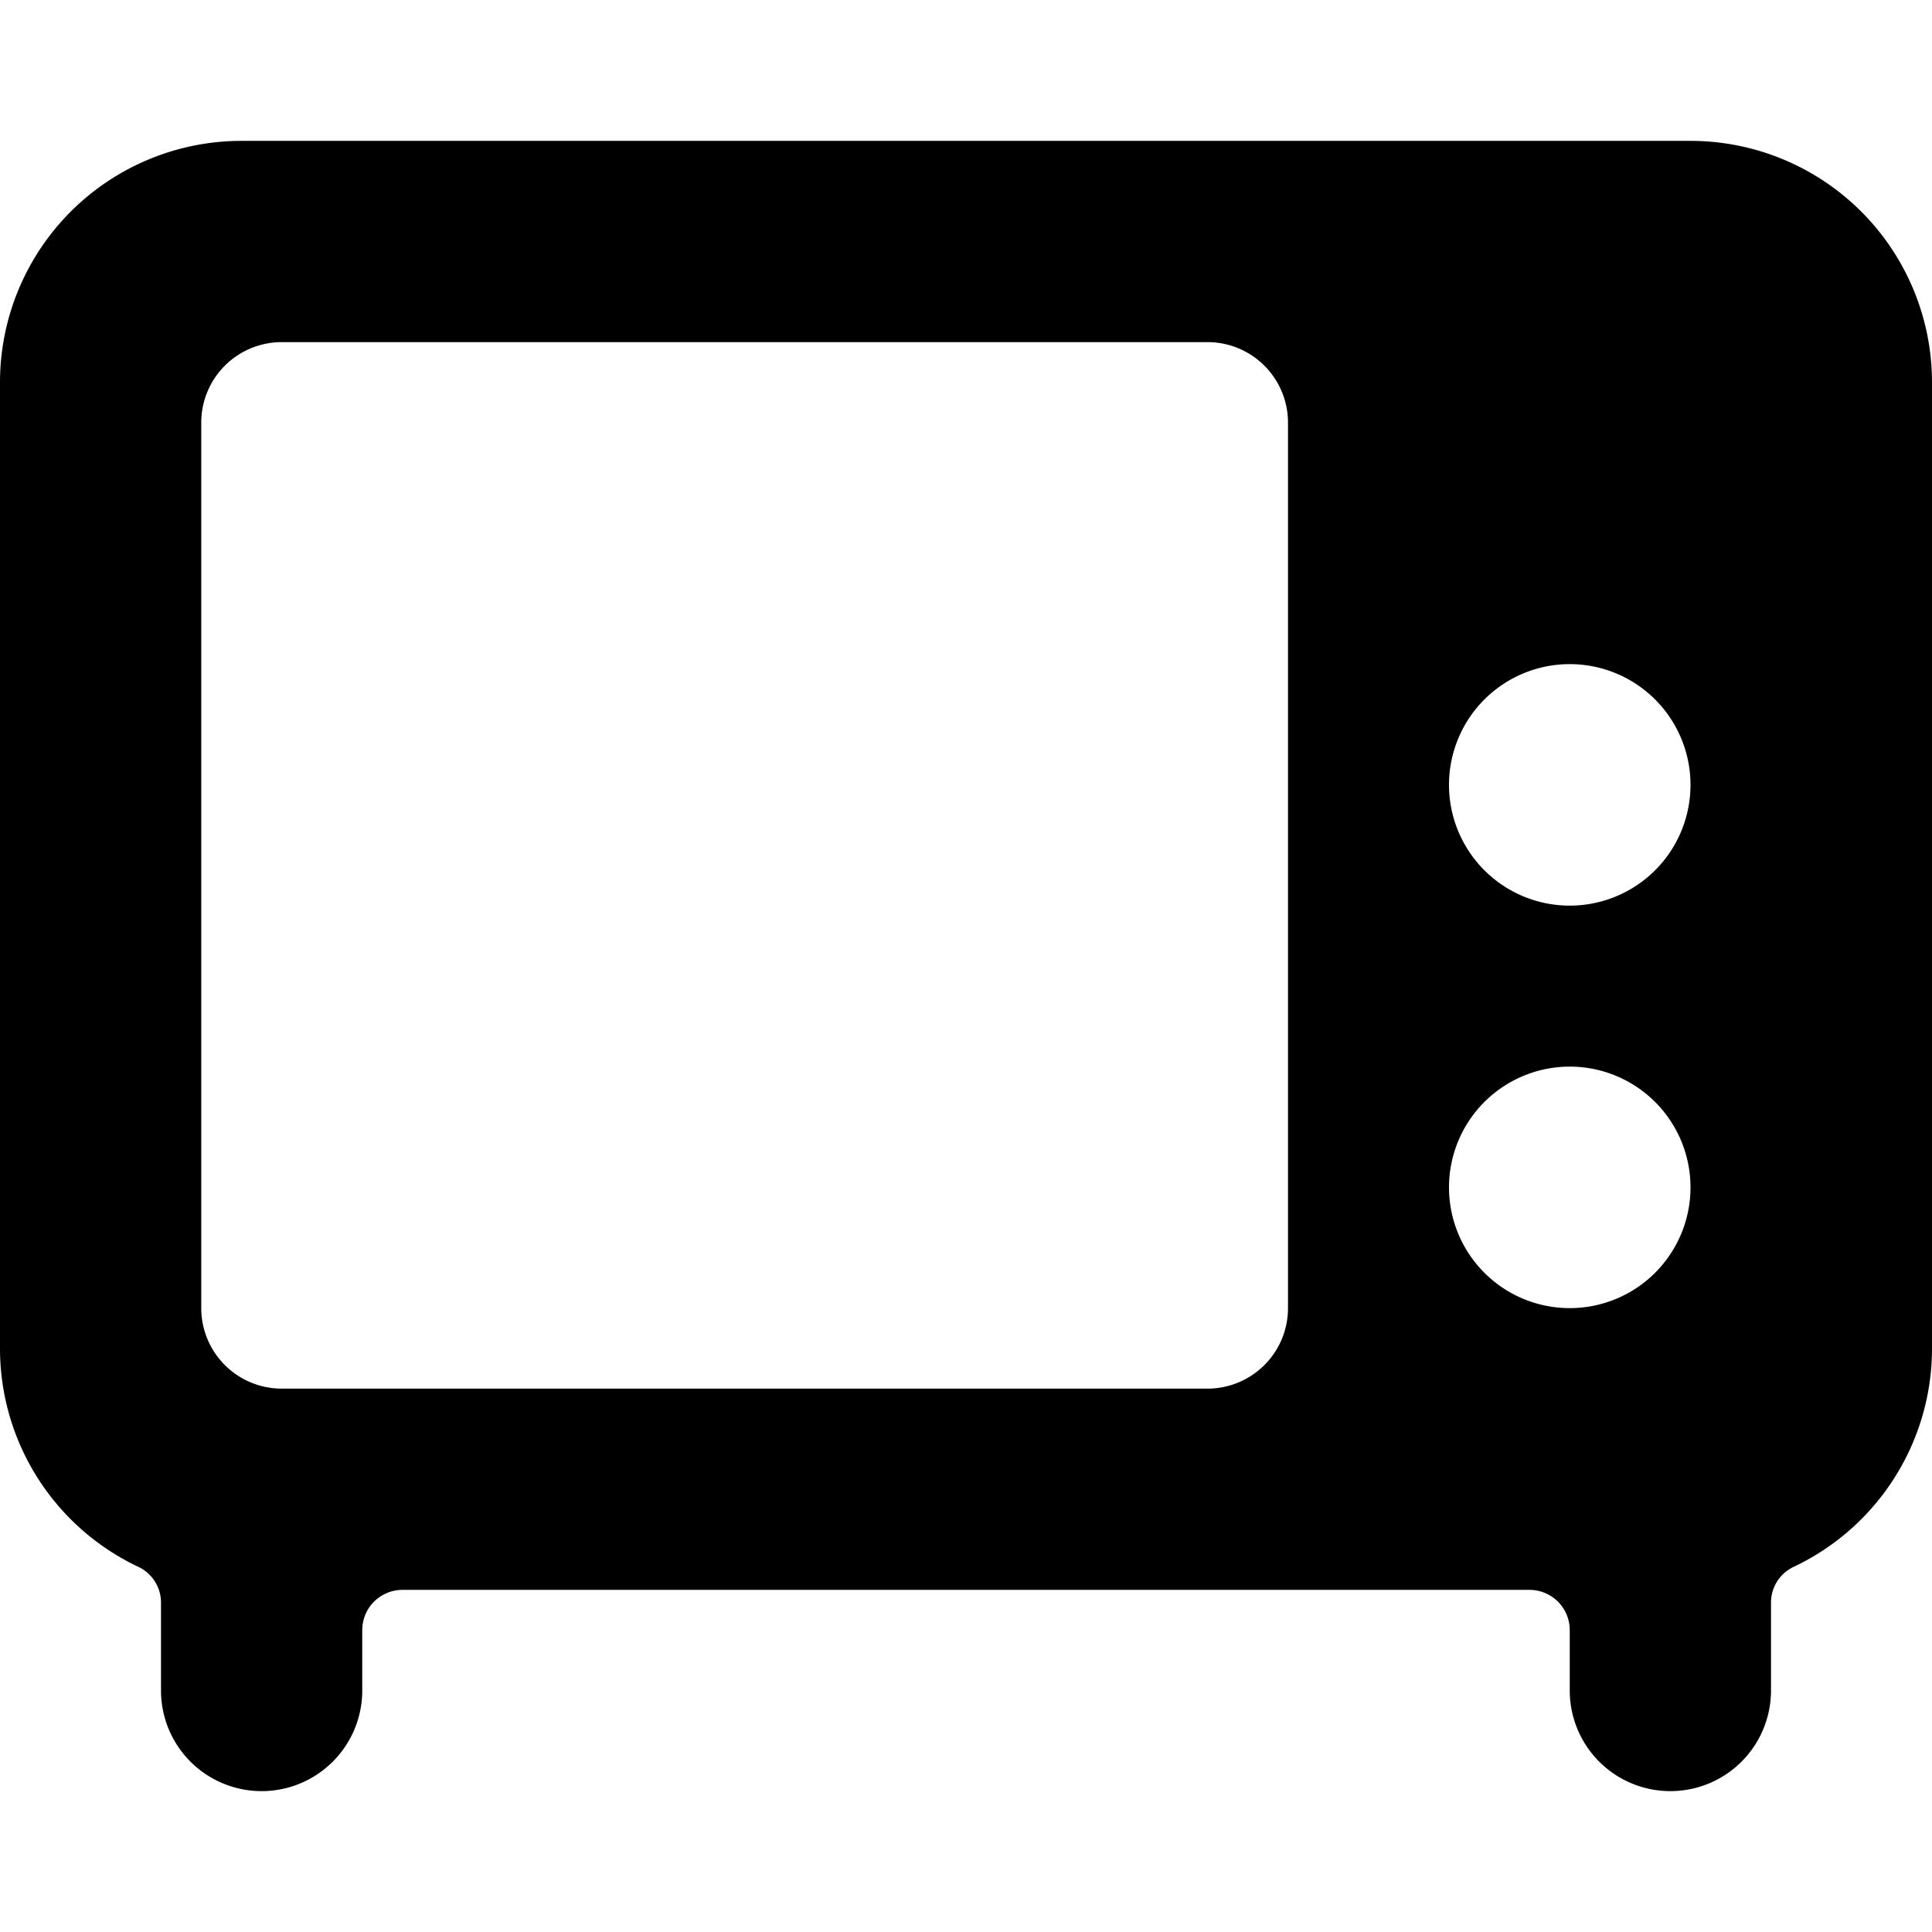
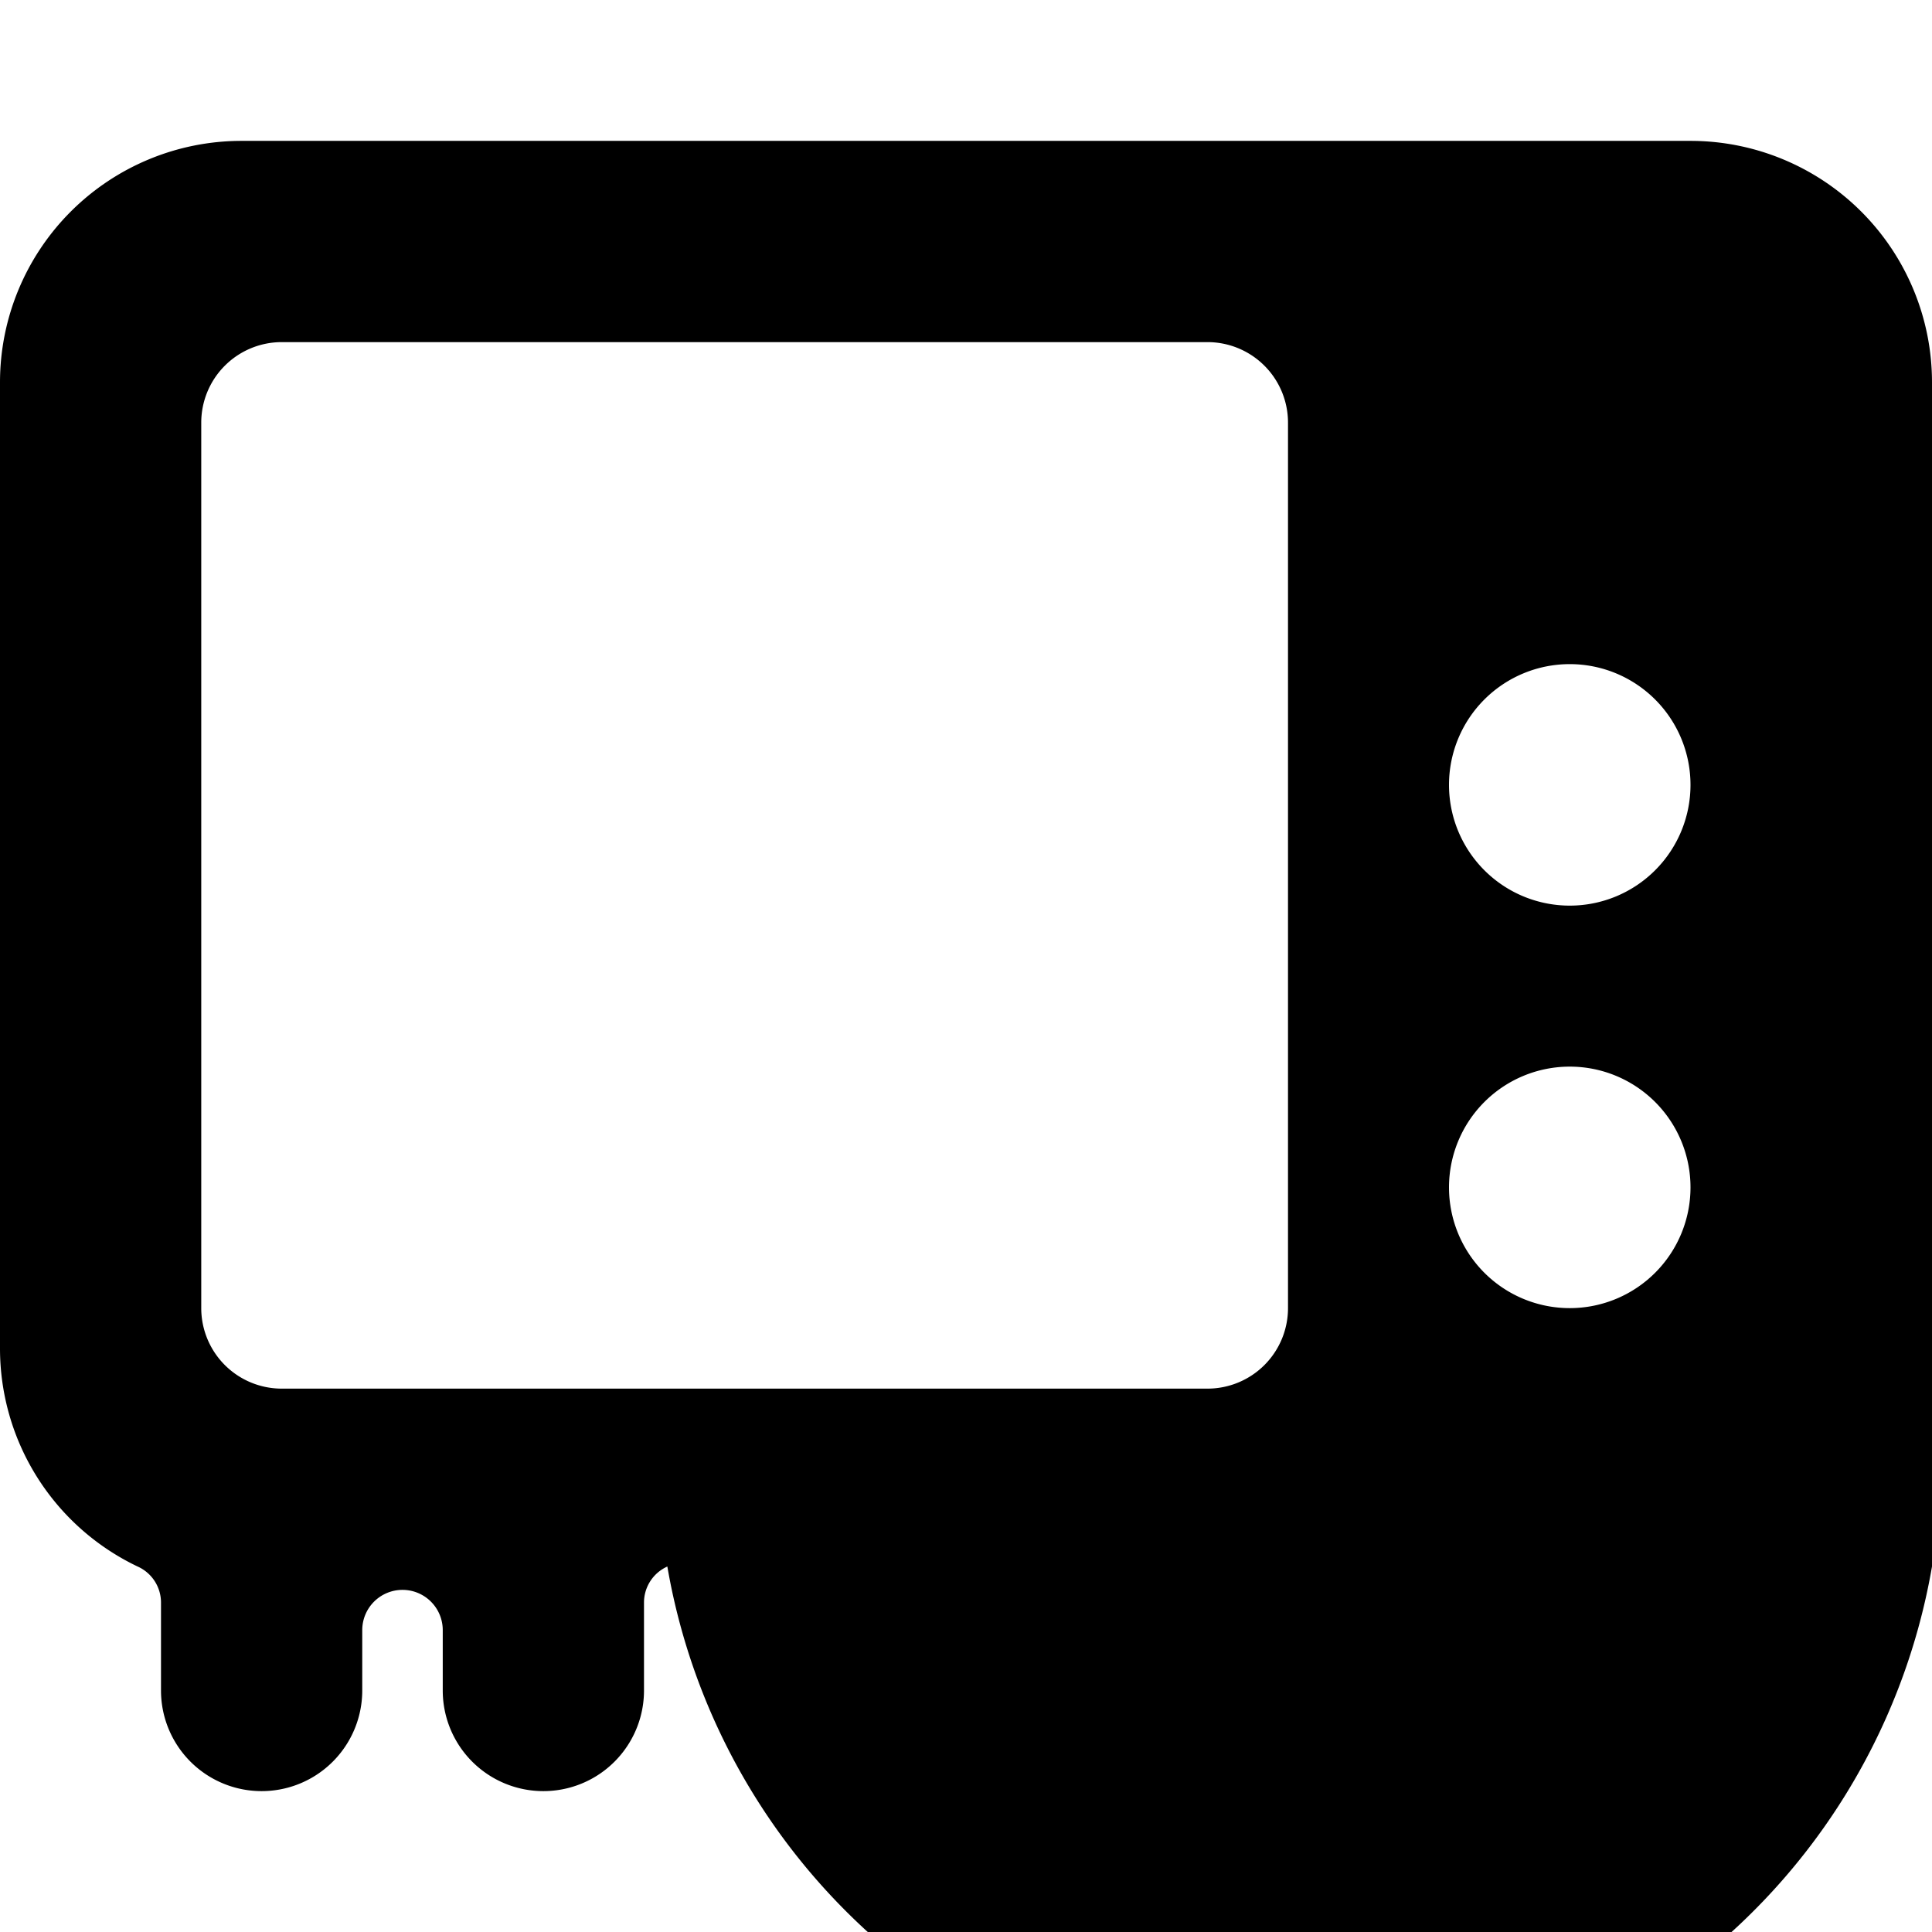
<svg xmlns="http://www.w3.org/2000/svg" viewBox="0 0 24 24">
-   <path d="M24 4.75a3 3 0 0 0 -3 -3H3a3 3 0 0 0 -3 3v12a3 3 0 0 0 1.71 2.71 0.49 0.49 0 0 1 0.29 0.45V21a1.25 1.25 0 0 0 2.5 0v-0.75a0.5 0.5 0 0 1 0.5 -0.5h14a0.5 0.5 0 0 1 0.5 0.5V21a1.25 1.25 0 0 0 2.5 0v-1.09a0.49 0.49 0 0 1 0.29 -0.45A3 3 0 0 0 24 16.75Zm-8 11.5a1 1 0 0 1 -1 1H3.5a1 1 0 0 1 -1 -1v-11a1 1 0 0 1 1 -1H15a1 1 0 0 1 1 1Zm3.5 0a1.5 1.5 0 1 1 1.5 -1.5 1.5 1.5 0 0 1 -1.5 1.5Zm0 -5a1.5 1.5 0 1 1 1.5 -1.5 1.5 1.5 0 0 1 -1.5 1.5Z" fill="#000000" stroke-width="1" />
+   <path d="M24 4.75a3 3 0 0 0 -3 -3H3a3 3 0 0 0 -3 3v12a3 3 0 0 0 1.71 2.71 0.49 0.49 0 0 1 0.29 0.45V21a1.25 1.25 0 0 0 2.5 0v-0.75a0.5 0.5 0 0 1 0.5 -0.5a0.5 0.5 0 0 1 0.5 0.5V21a1.25 1.25 0 0 0 2.5 0v-1.09a0.49 0.49 0 0 1 0.29 -0.45A3 3 0 0 0 24 16.75Zm-8 11.5a1 1 0 0 1 -1 1H3.5a1 1 0 0 1 -1 -1v-11a1 1 0 0 1 1 -1H15a1 1 0 0 1 1 1Zm3.5 0a1.5 1.5 0 1 1 1.5 -1.5 1.5 1.5 0 0 1 -1.5 1.5Zm0 -5a1.5 1.5 0 1 1 1.5 -1.5 1.5 1.5 0 0 1 -1.5 1.5Z" fill="#000000" stroke-width="1" />
</svg>